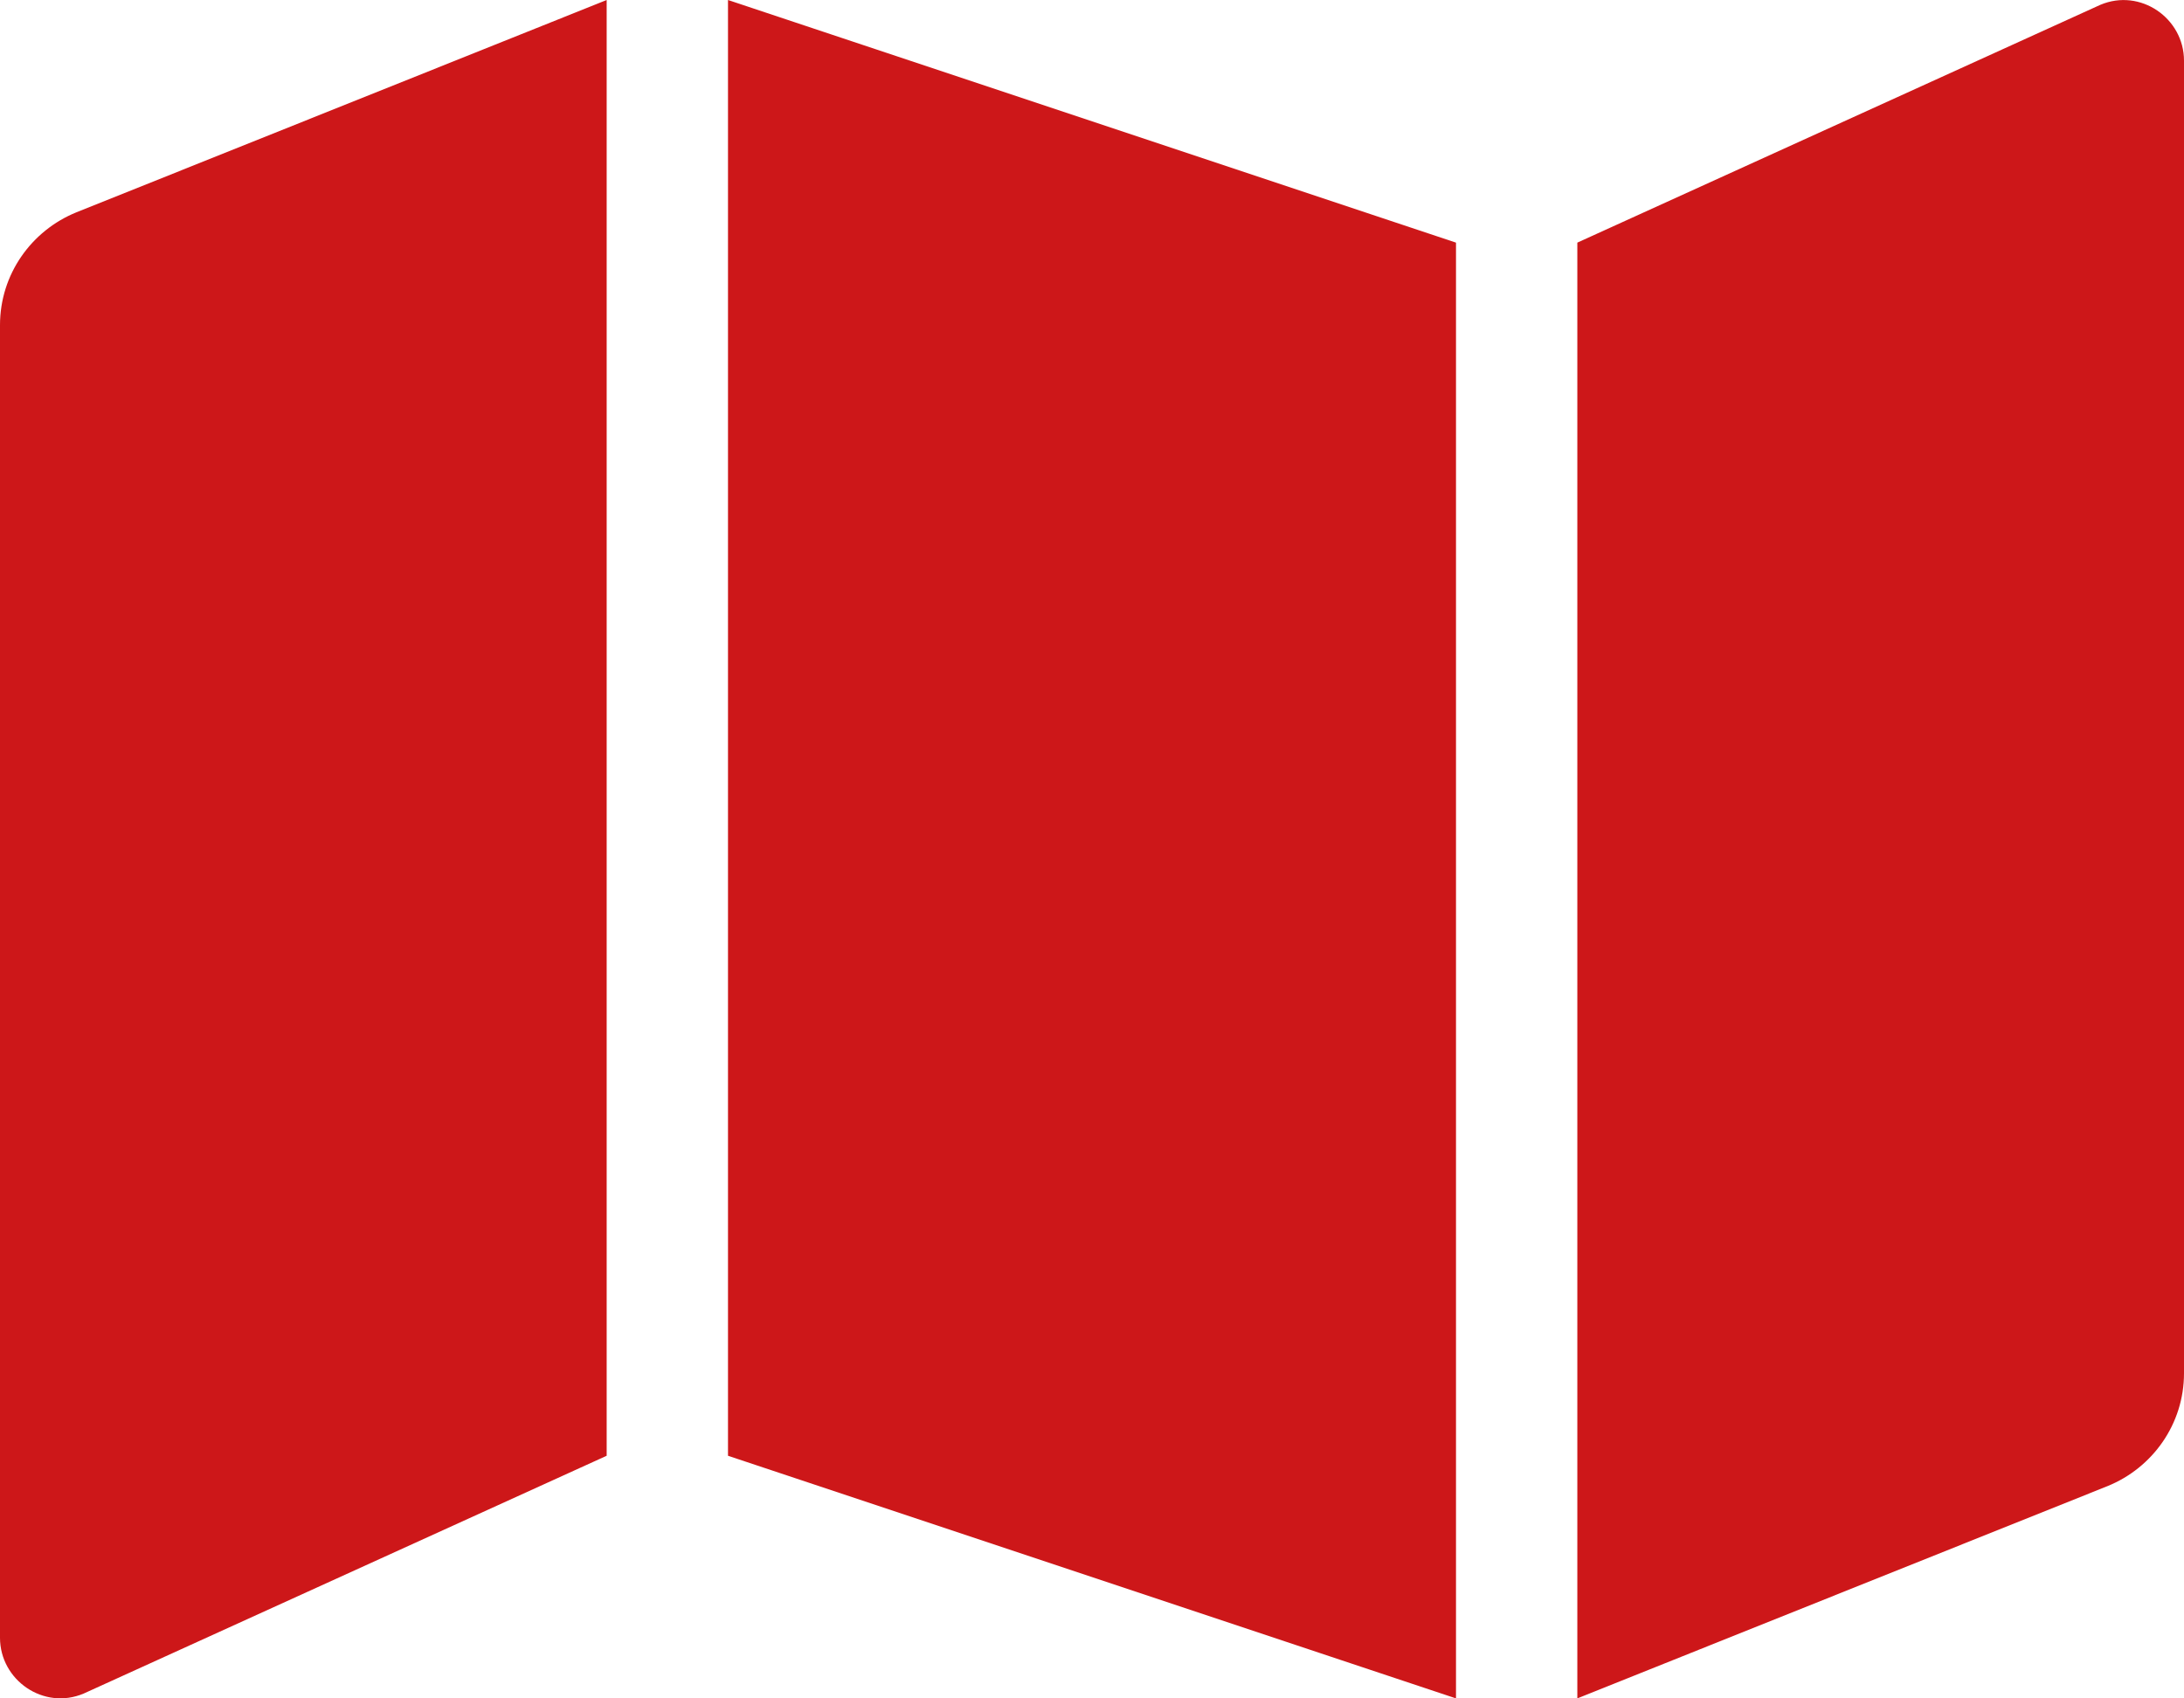
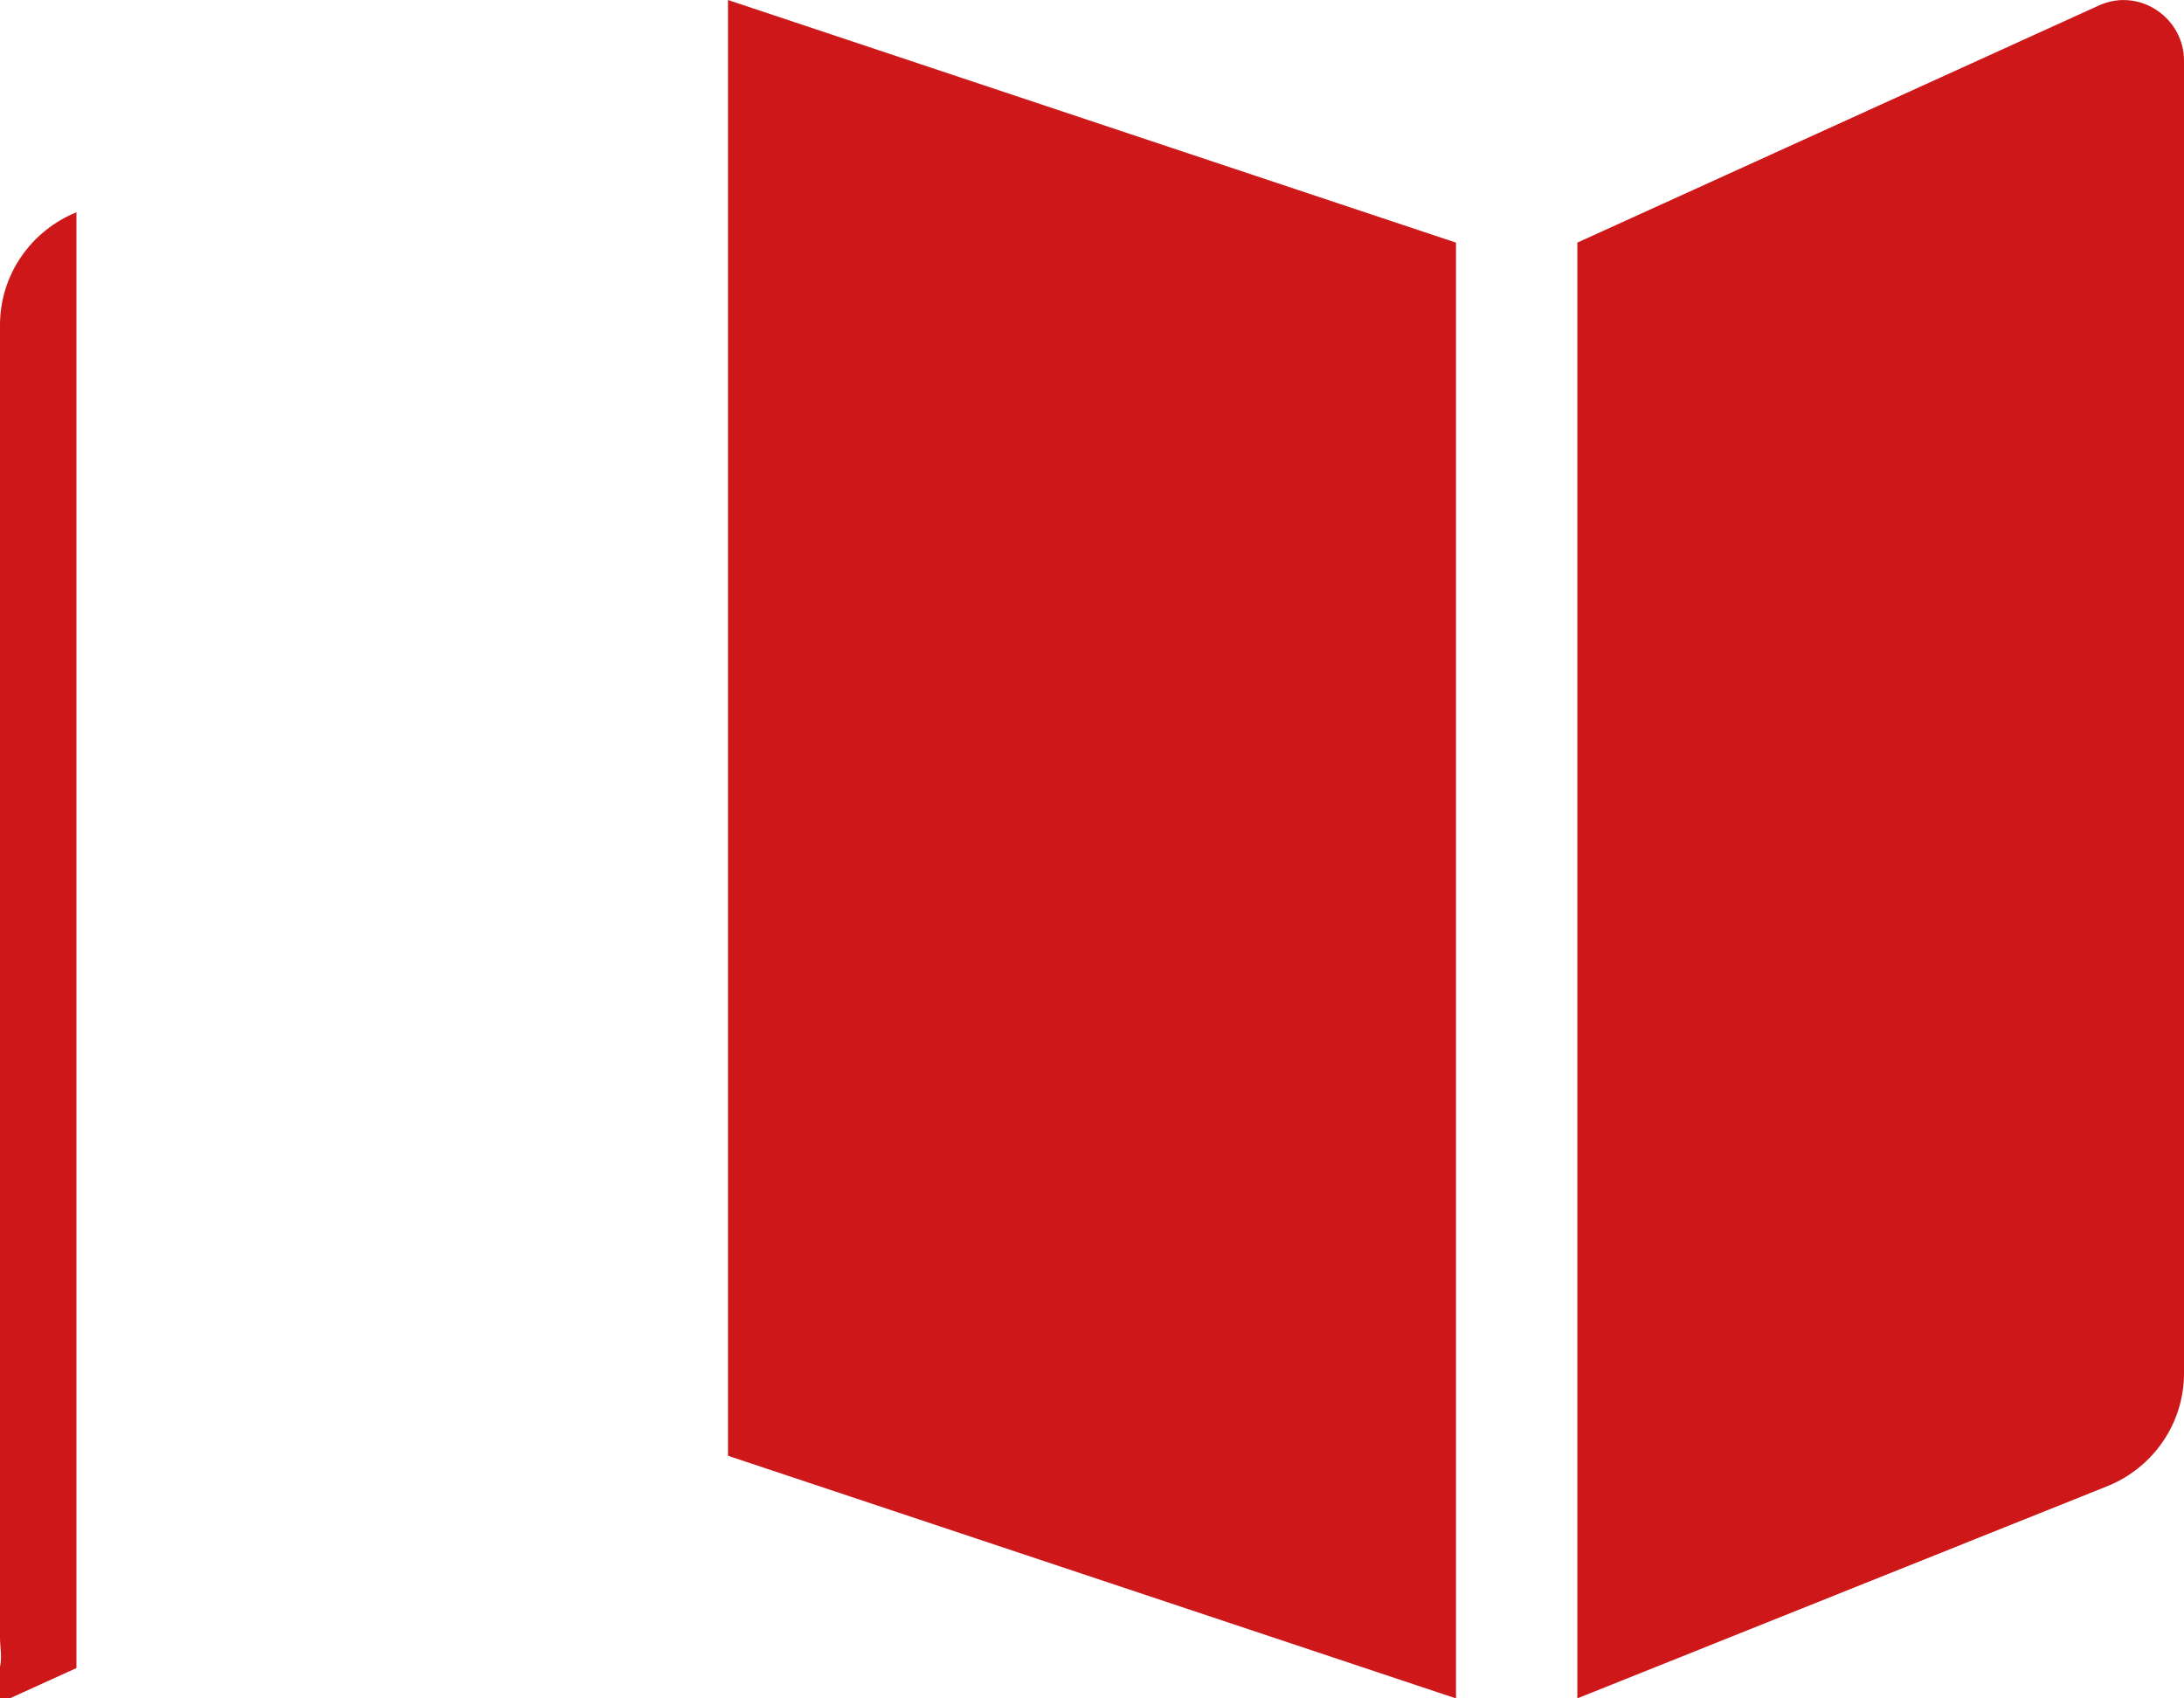
<svg xmlns="http://www.w3.org/2000/svg" version="1.1" id="Vrstva_1" x="0px" y="0px" viewBox="0 0 18 14" style="enable-background:new 0 0 18 14;" xml:space="preserve">
  <style type="text/css">
	.st0{fill:#CD1719;}
</style>
  <g>
    <g>
-       <path class="st0" d="M0.63,1.75L5,0v12l-4.31,1.96C0.36,14.1,0,13.85,0,13.5V2.68C0,2.26,0.26,1.9,0.63,1.75z M6,0l6,2v12l-6-2V0z     M18,0.5v10.82c0,0.42-0.26,0.78-0.63,0.93L13,14V2l4.31-1.96C17.64-0.1,18,0.15,18,0.5z" />
+       <path class="st0" d="M0.63,1.75v12l-4.31,1.96C0.36,14.1,0,13.85,0,13.5V2.68C0,2.26,0.26,1.9,0.63,1.75z M6,0l6,2v12l-6-2V0z     M18,0.5v10.82c0,0.42-0.26,0.78-0.63,0.93L13,14V2l4.31-1.96C17.64-0.1,18,0.15,18,0.5z" />
    </g>
  </g>
</svg>